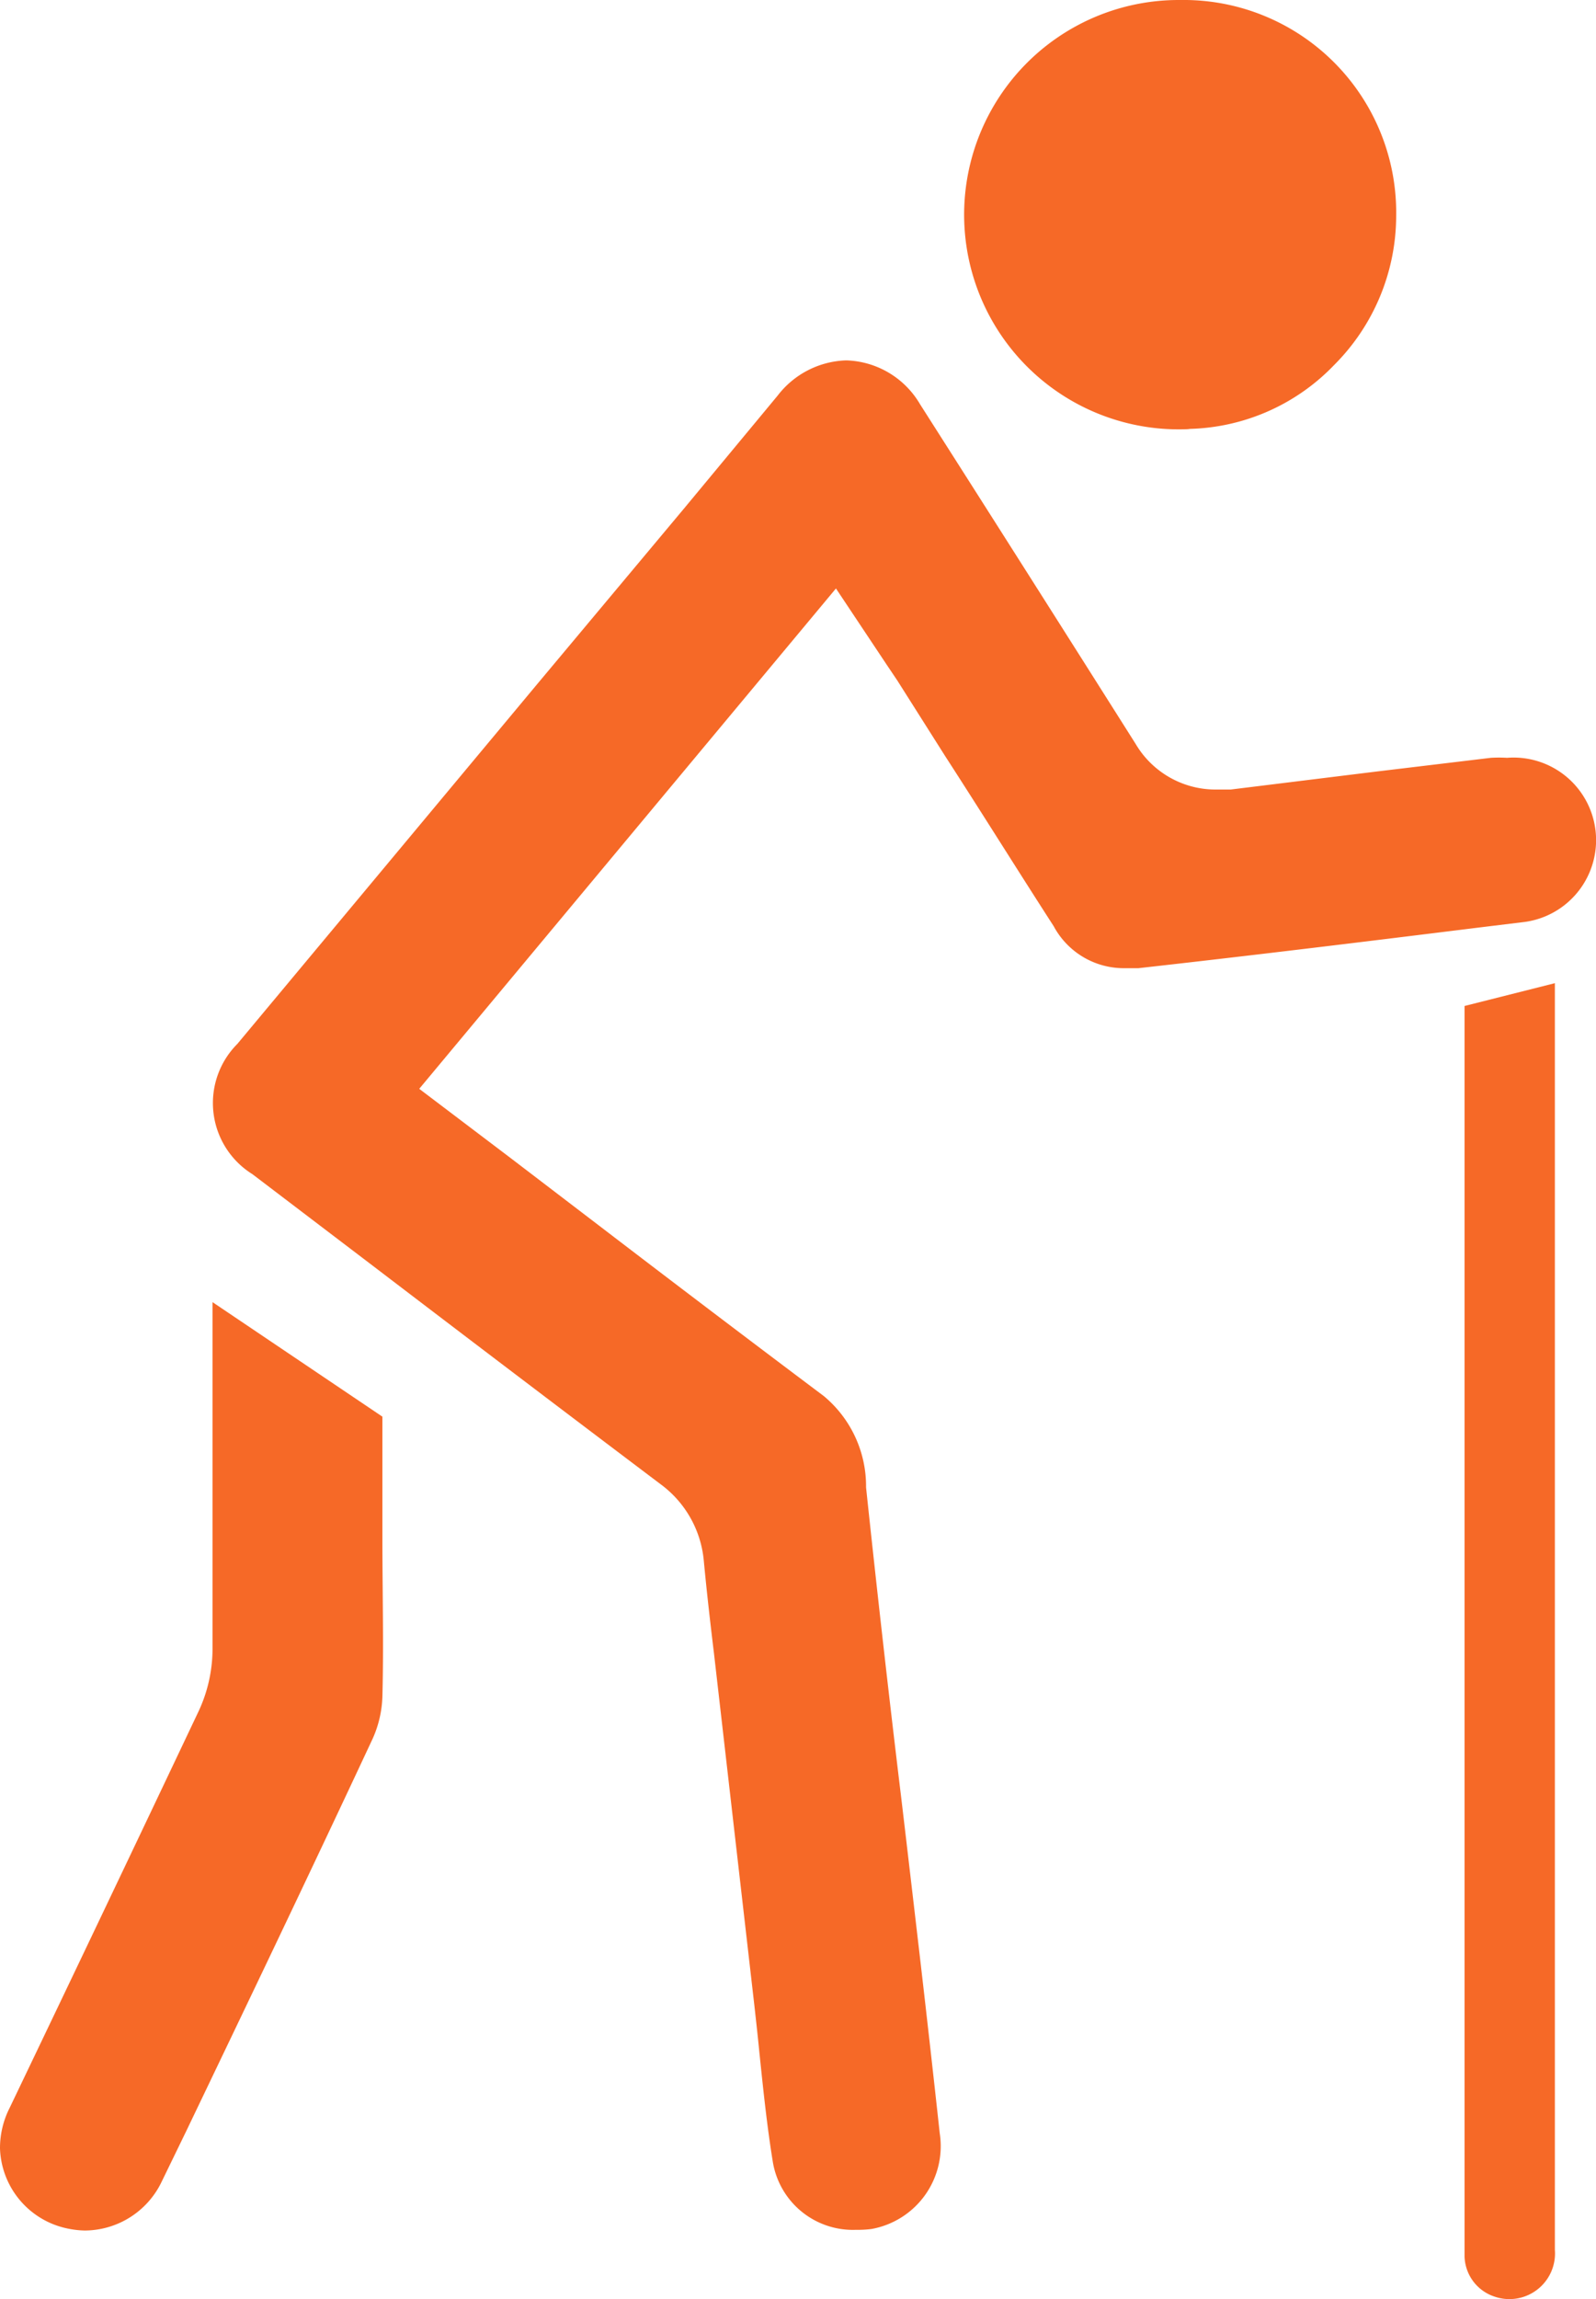
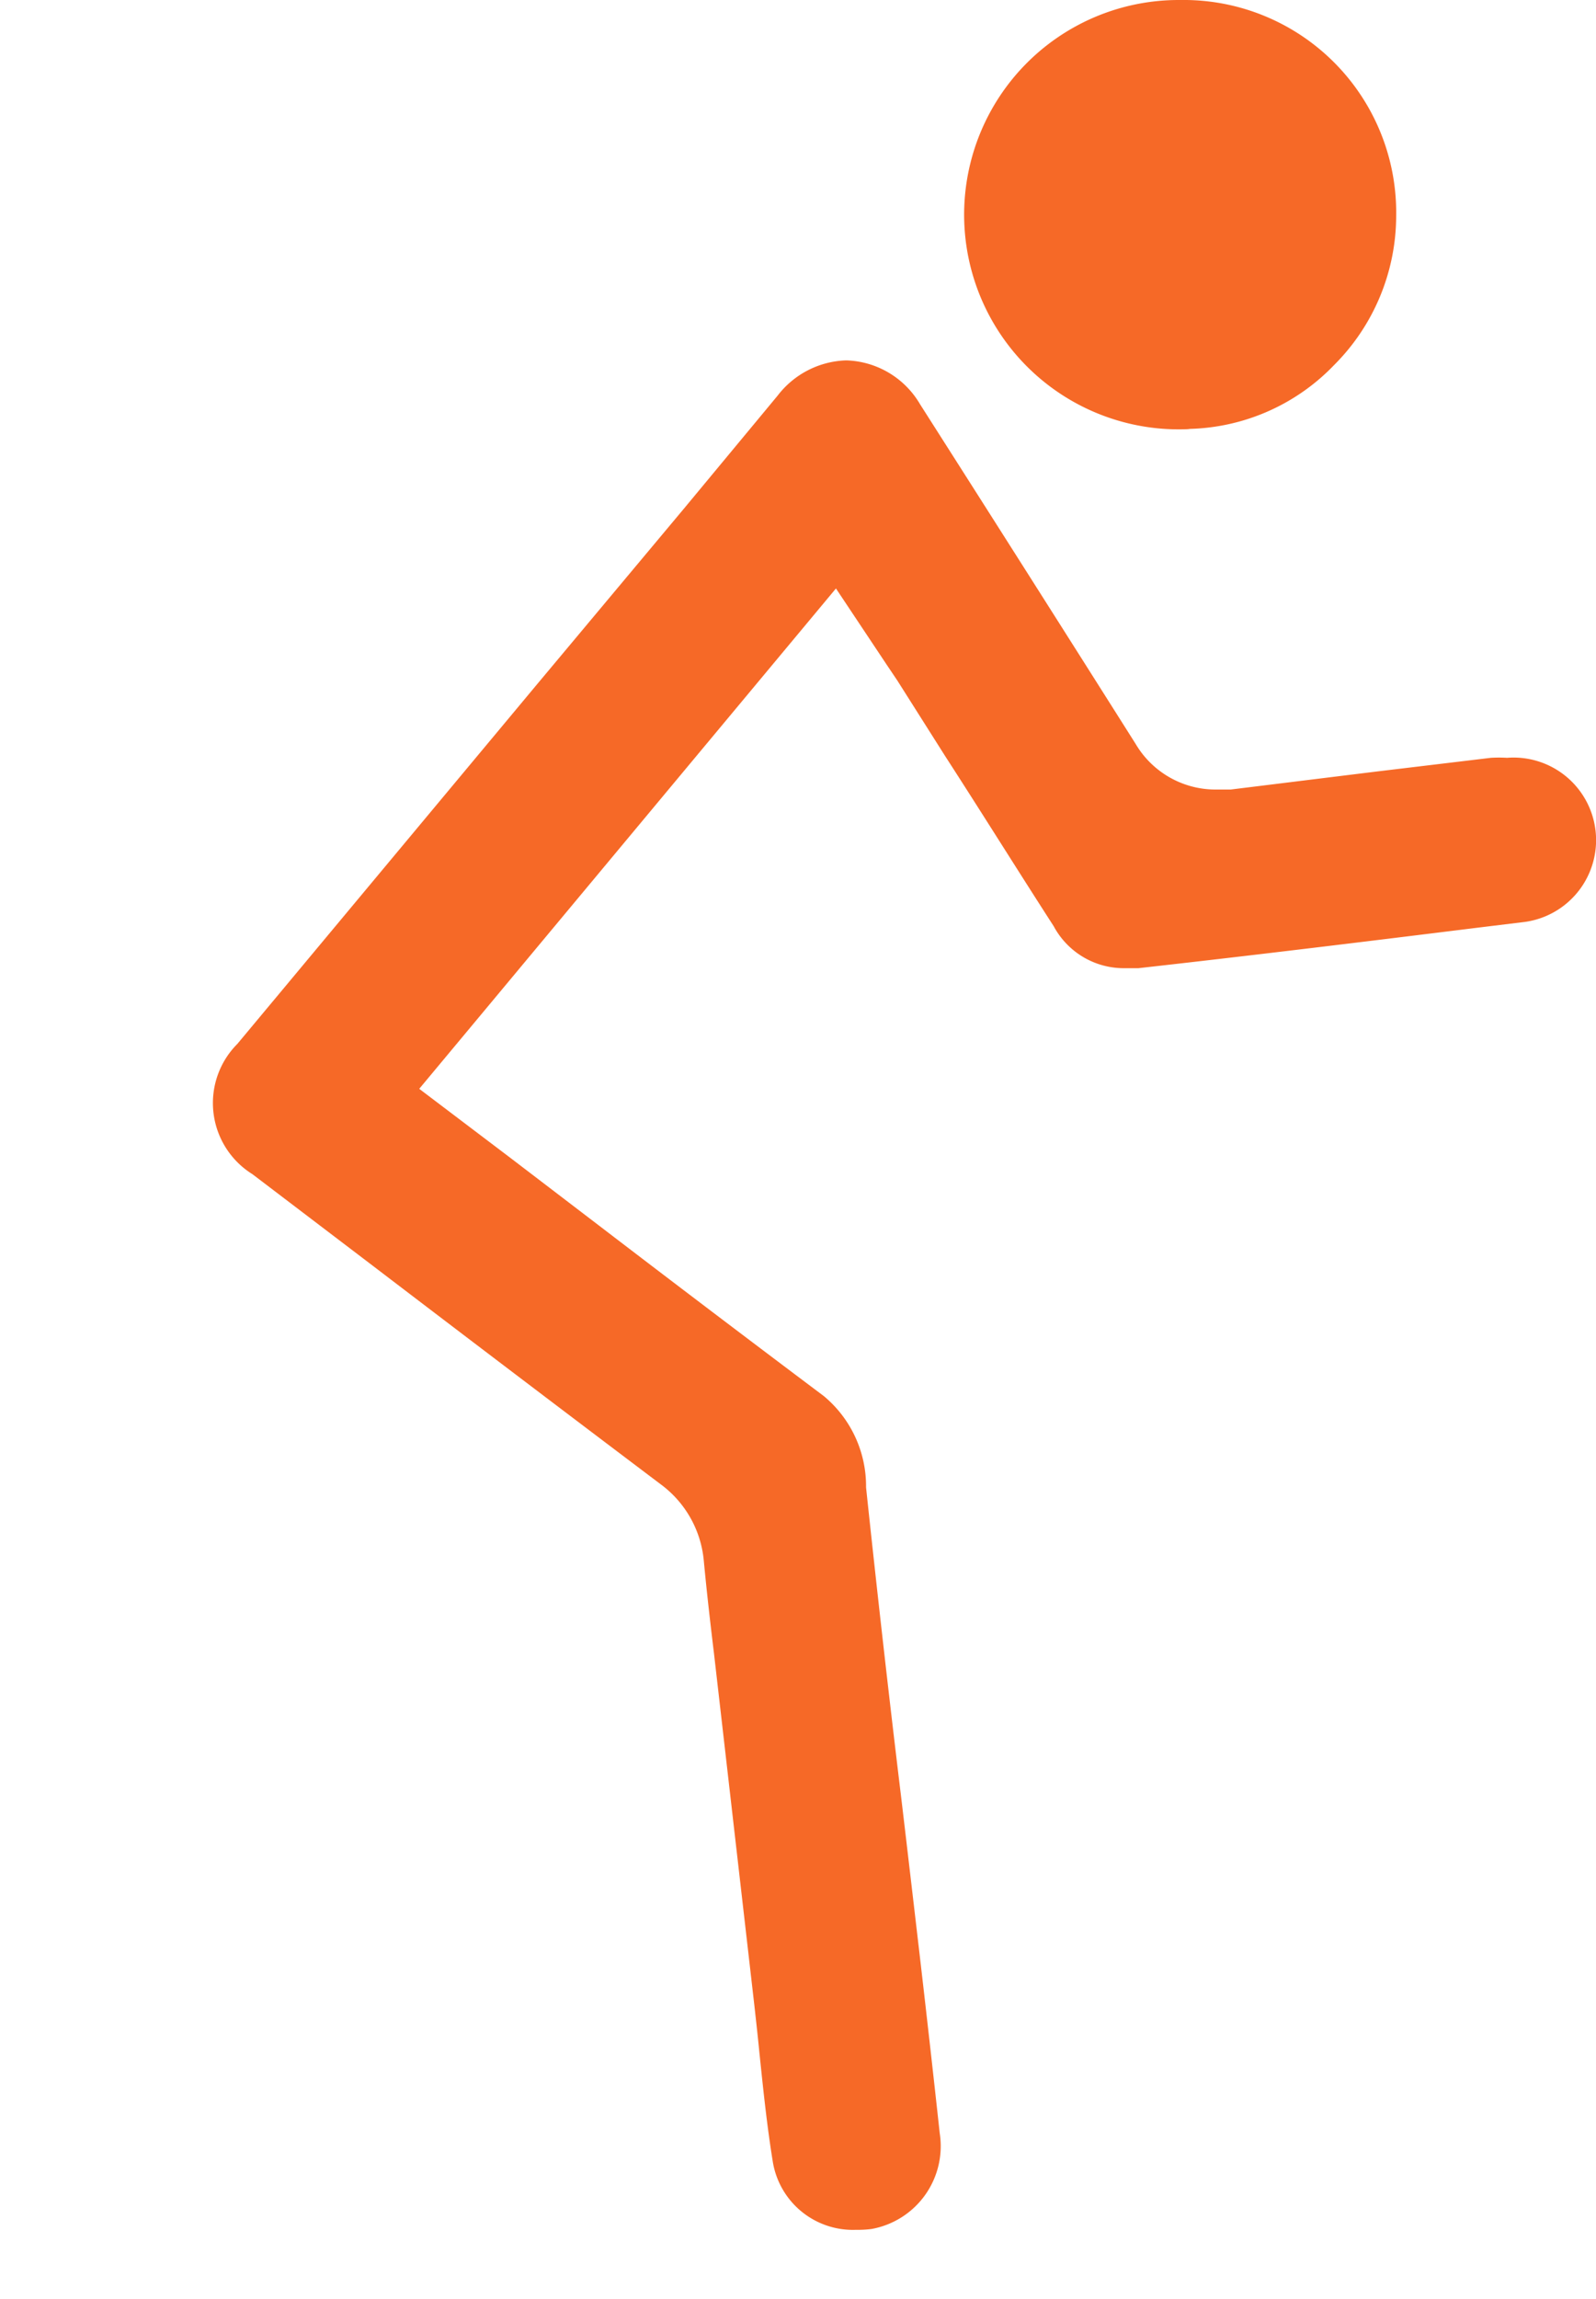
<svg xmlns="http://www.w3.org/2000/svg" width="40.981" height="59" viewBox="0 0 40.981 59">
  <g id="Lifetime_Coverage_2" data-name="Lifetime Coverage 2" transform="translate(0 -1)">
    <path id="Path_108696" data-name="Path 108696" d="M21.985,58.221a2.084,2.084,0,0,1-2.143-1.756c-.146-.9-.24-1.8-.34-2.764-.041-.422-.088-.843-.135-1.265L18.332,43.42c-.094-.773-.182-1.546-.258-2.342A2.746,2.746,0,0,0,16.979,39.1q-3.712-2.8-7.418-5.627l-3.08-2.342a2.149,2.149,0,0,1-.386-3.343L13.8,18.548l3.765-4.5,2.406-2.9a2.307,2.307,0,0,1,1.756-.9,2.272,2.272,0,0,1,1.9,1.13q2.775,4.35,5.533,8.712a2.383,2.383,0,0,0,2.067,1.171H31.6l3.753-.463,2.927-.351a3.384,3.384,0,0,1,.416,0,2.119,2.119,0,0,1,.468,4.21l-1.294.158c-2.828.351-5.755.708-8.636,1.03H28.9a2.043,2.043,0,0,1-1.844-1.077c-.937-1.452-1.856-2.927-2.781-4.356l-1.235-1.95-.269-.4-1.306-1.961-10.7,12.84L13.1,30.709l2.3,1.756q2.875,2.2,5.755,4.362a3.007,3.007,0,0,1,1.083,2.342c.281,2.652.585,5.34.9,7.939.129,1.077.492,4.192.492,4.192q.258,2.225.5,4.444A2.16,2.16,0,0,1,22.377,58.2,2.711,2.711,0,0,1,21.985,58.221Z" fill="#f66927" />
-     <path id="Path_108697" data-name="Path 108697" d="M9.819,37.354v3.121c0,1.341.035,2.723,0,4.063a2.851,2.851,0,0,1-.246,1.071C8,48.976,6.364,52.39,4.783,55.686l-.626,1.288a2.2,2.2,0,0,1-1.979,1.265,2.3,2.3,0,0,1-.422-.047A2.172,2.172,0,0,1,0,56.131a2.278,2.278,0,0,1,.246-1.036Q2.682,50.013,5.1,44.913a3.794,3.794,0,0,0,.357-1.587V34.415" fill="#f66927" />
    <path id="Path_108698" data-name="Path 108698" d="M30.5,11.013A5.509,5.509,0,1,1,30.264,0h.059A5.457,5.457,0,0,1,35.85,5.55a5.422,5.422,0,0,1-1.593,3.817,5.328,5.328,0,0,1-3.7,1.639Z" transform="translate(0 1)" fill="#f66927" />
-     <path id="Path_108699" data-name="Path 108699" d="M39.925,26.23V58.736a1.171,1.171,0,0,1-1.546,1.2,1.118,1.118,0,0,1-.773-1.025c0-.1,0-.2,0-.3V26.815" fill="#f66927" />
  </g>
</svg>